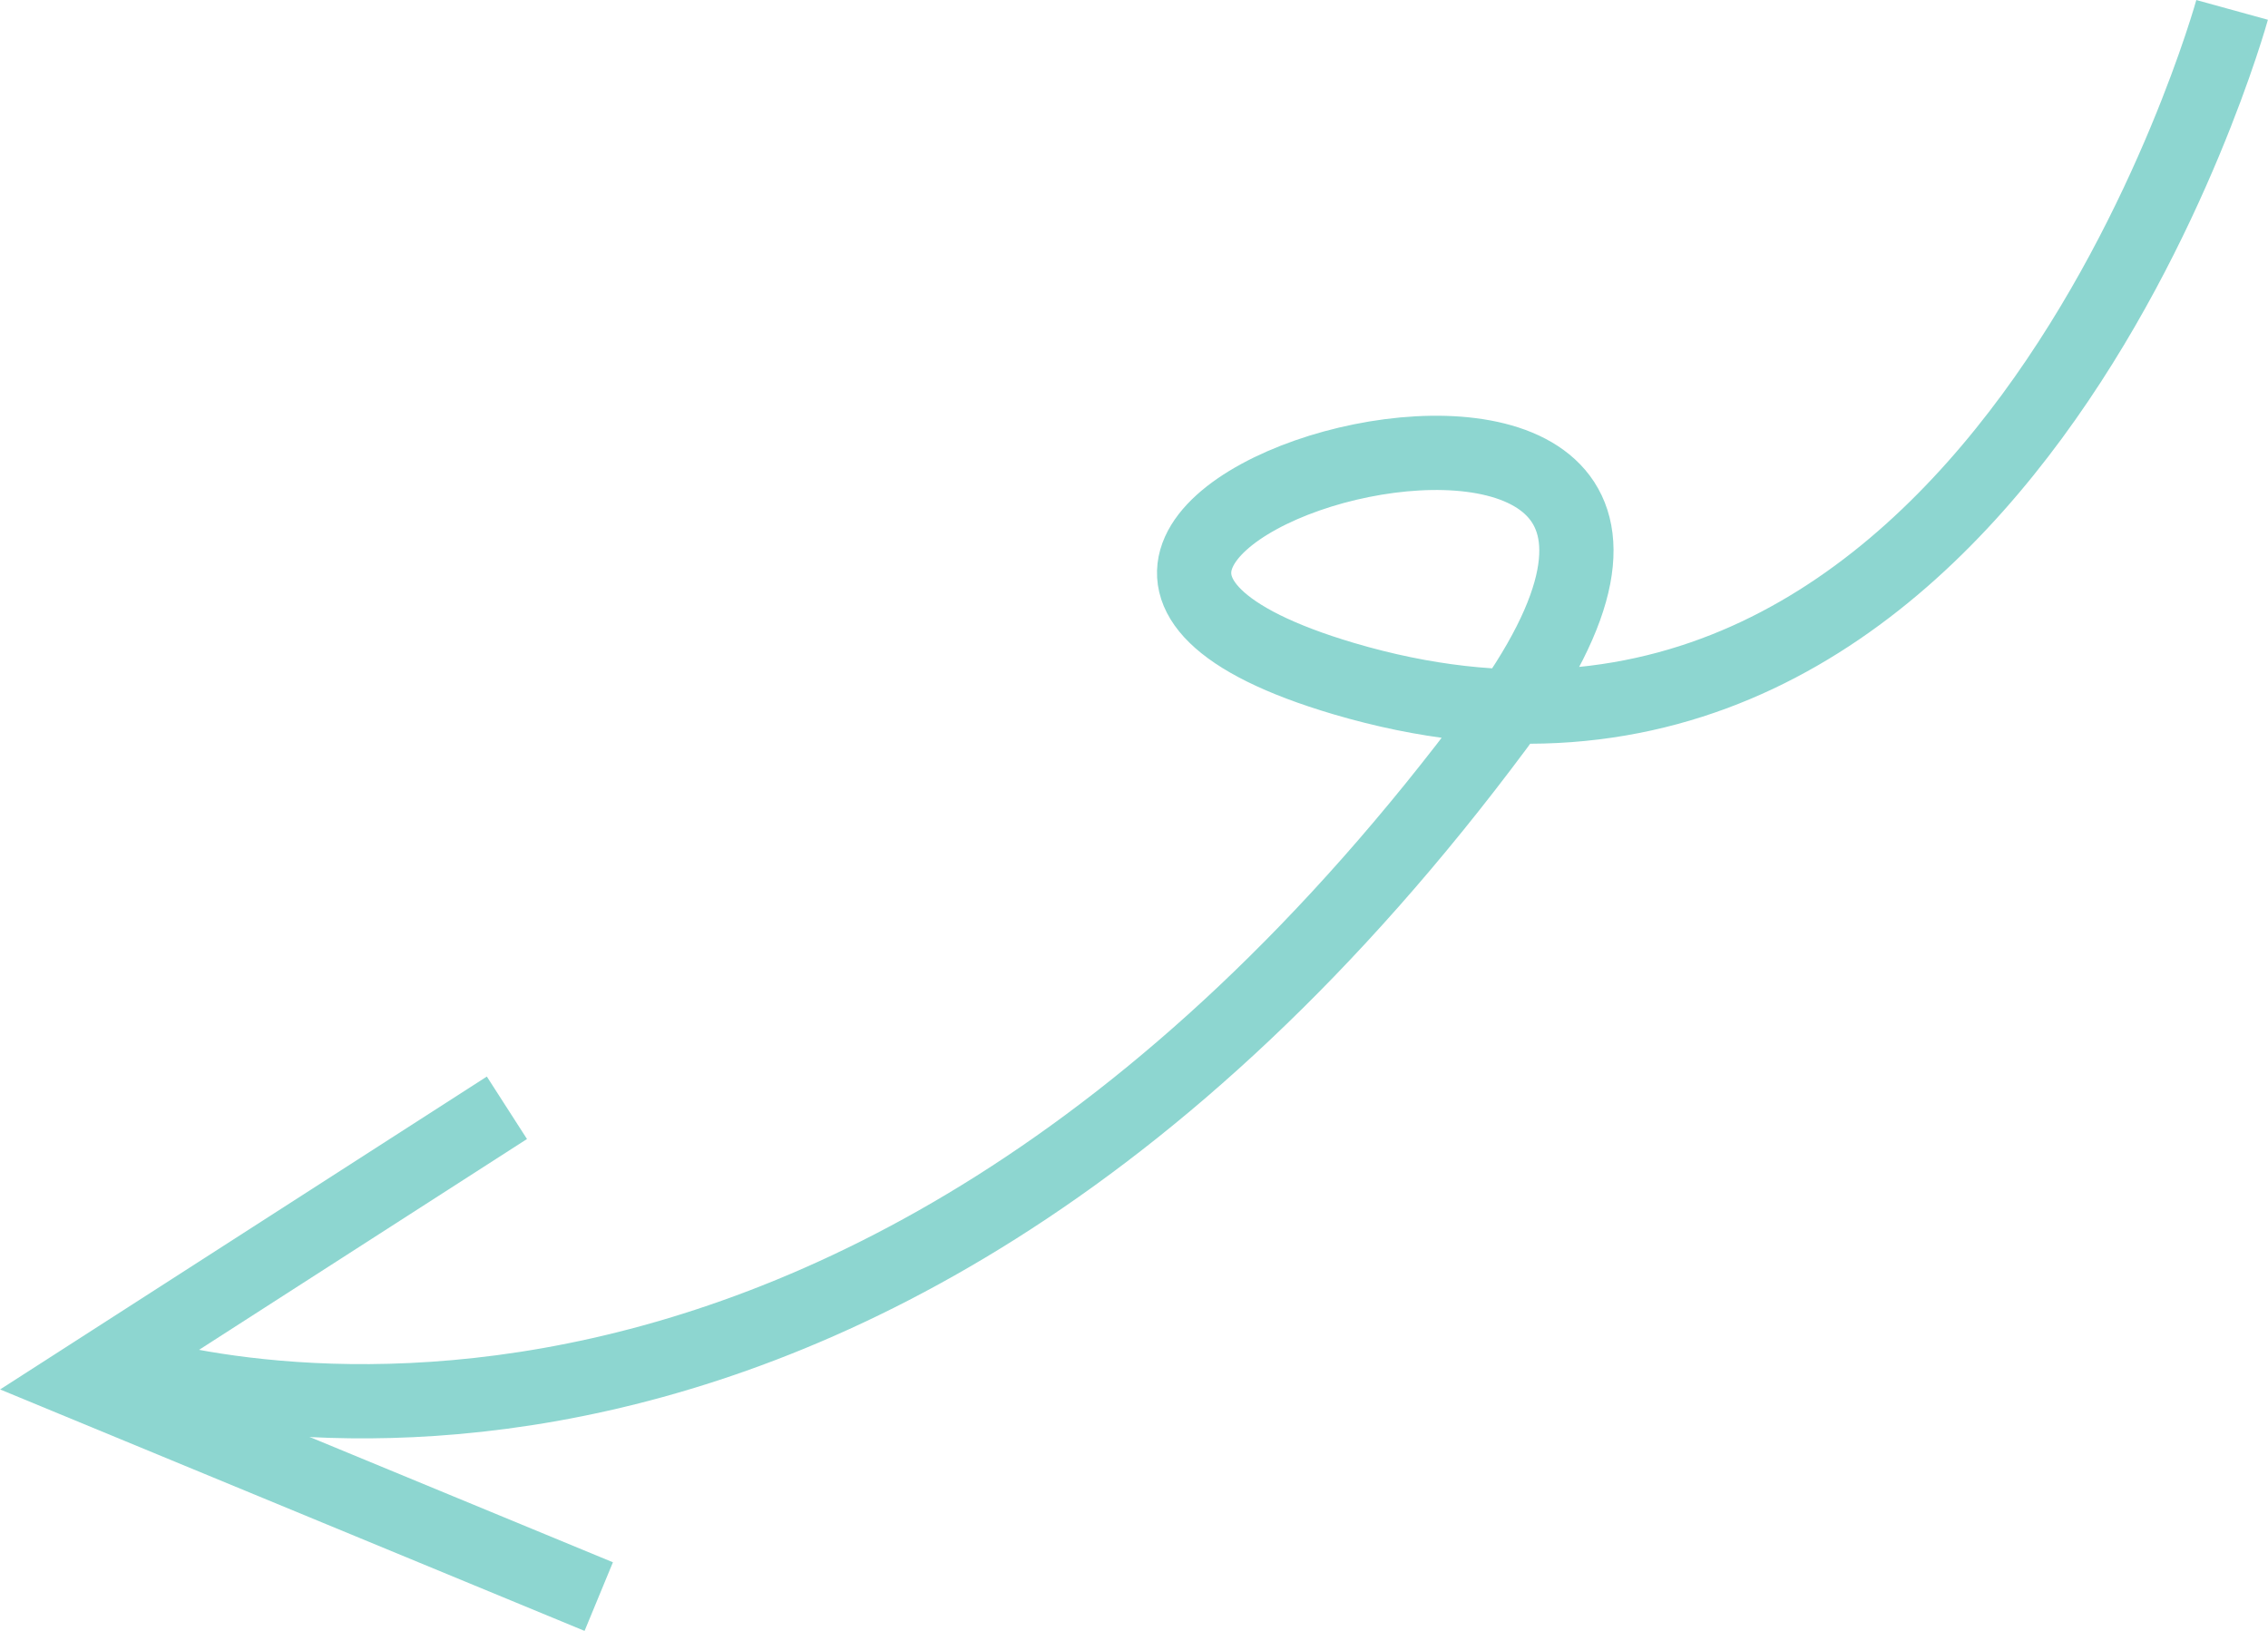
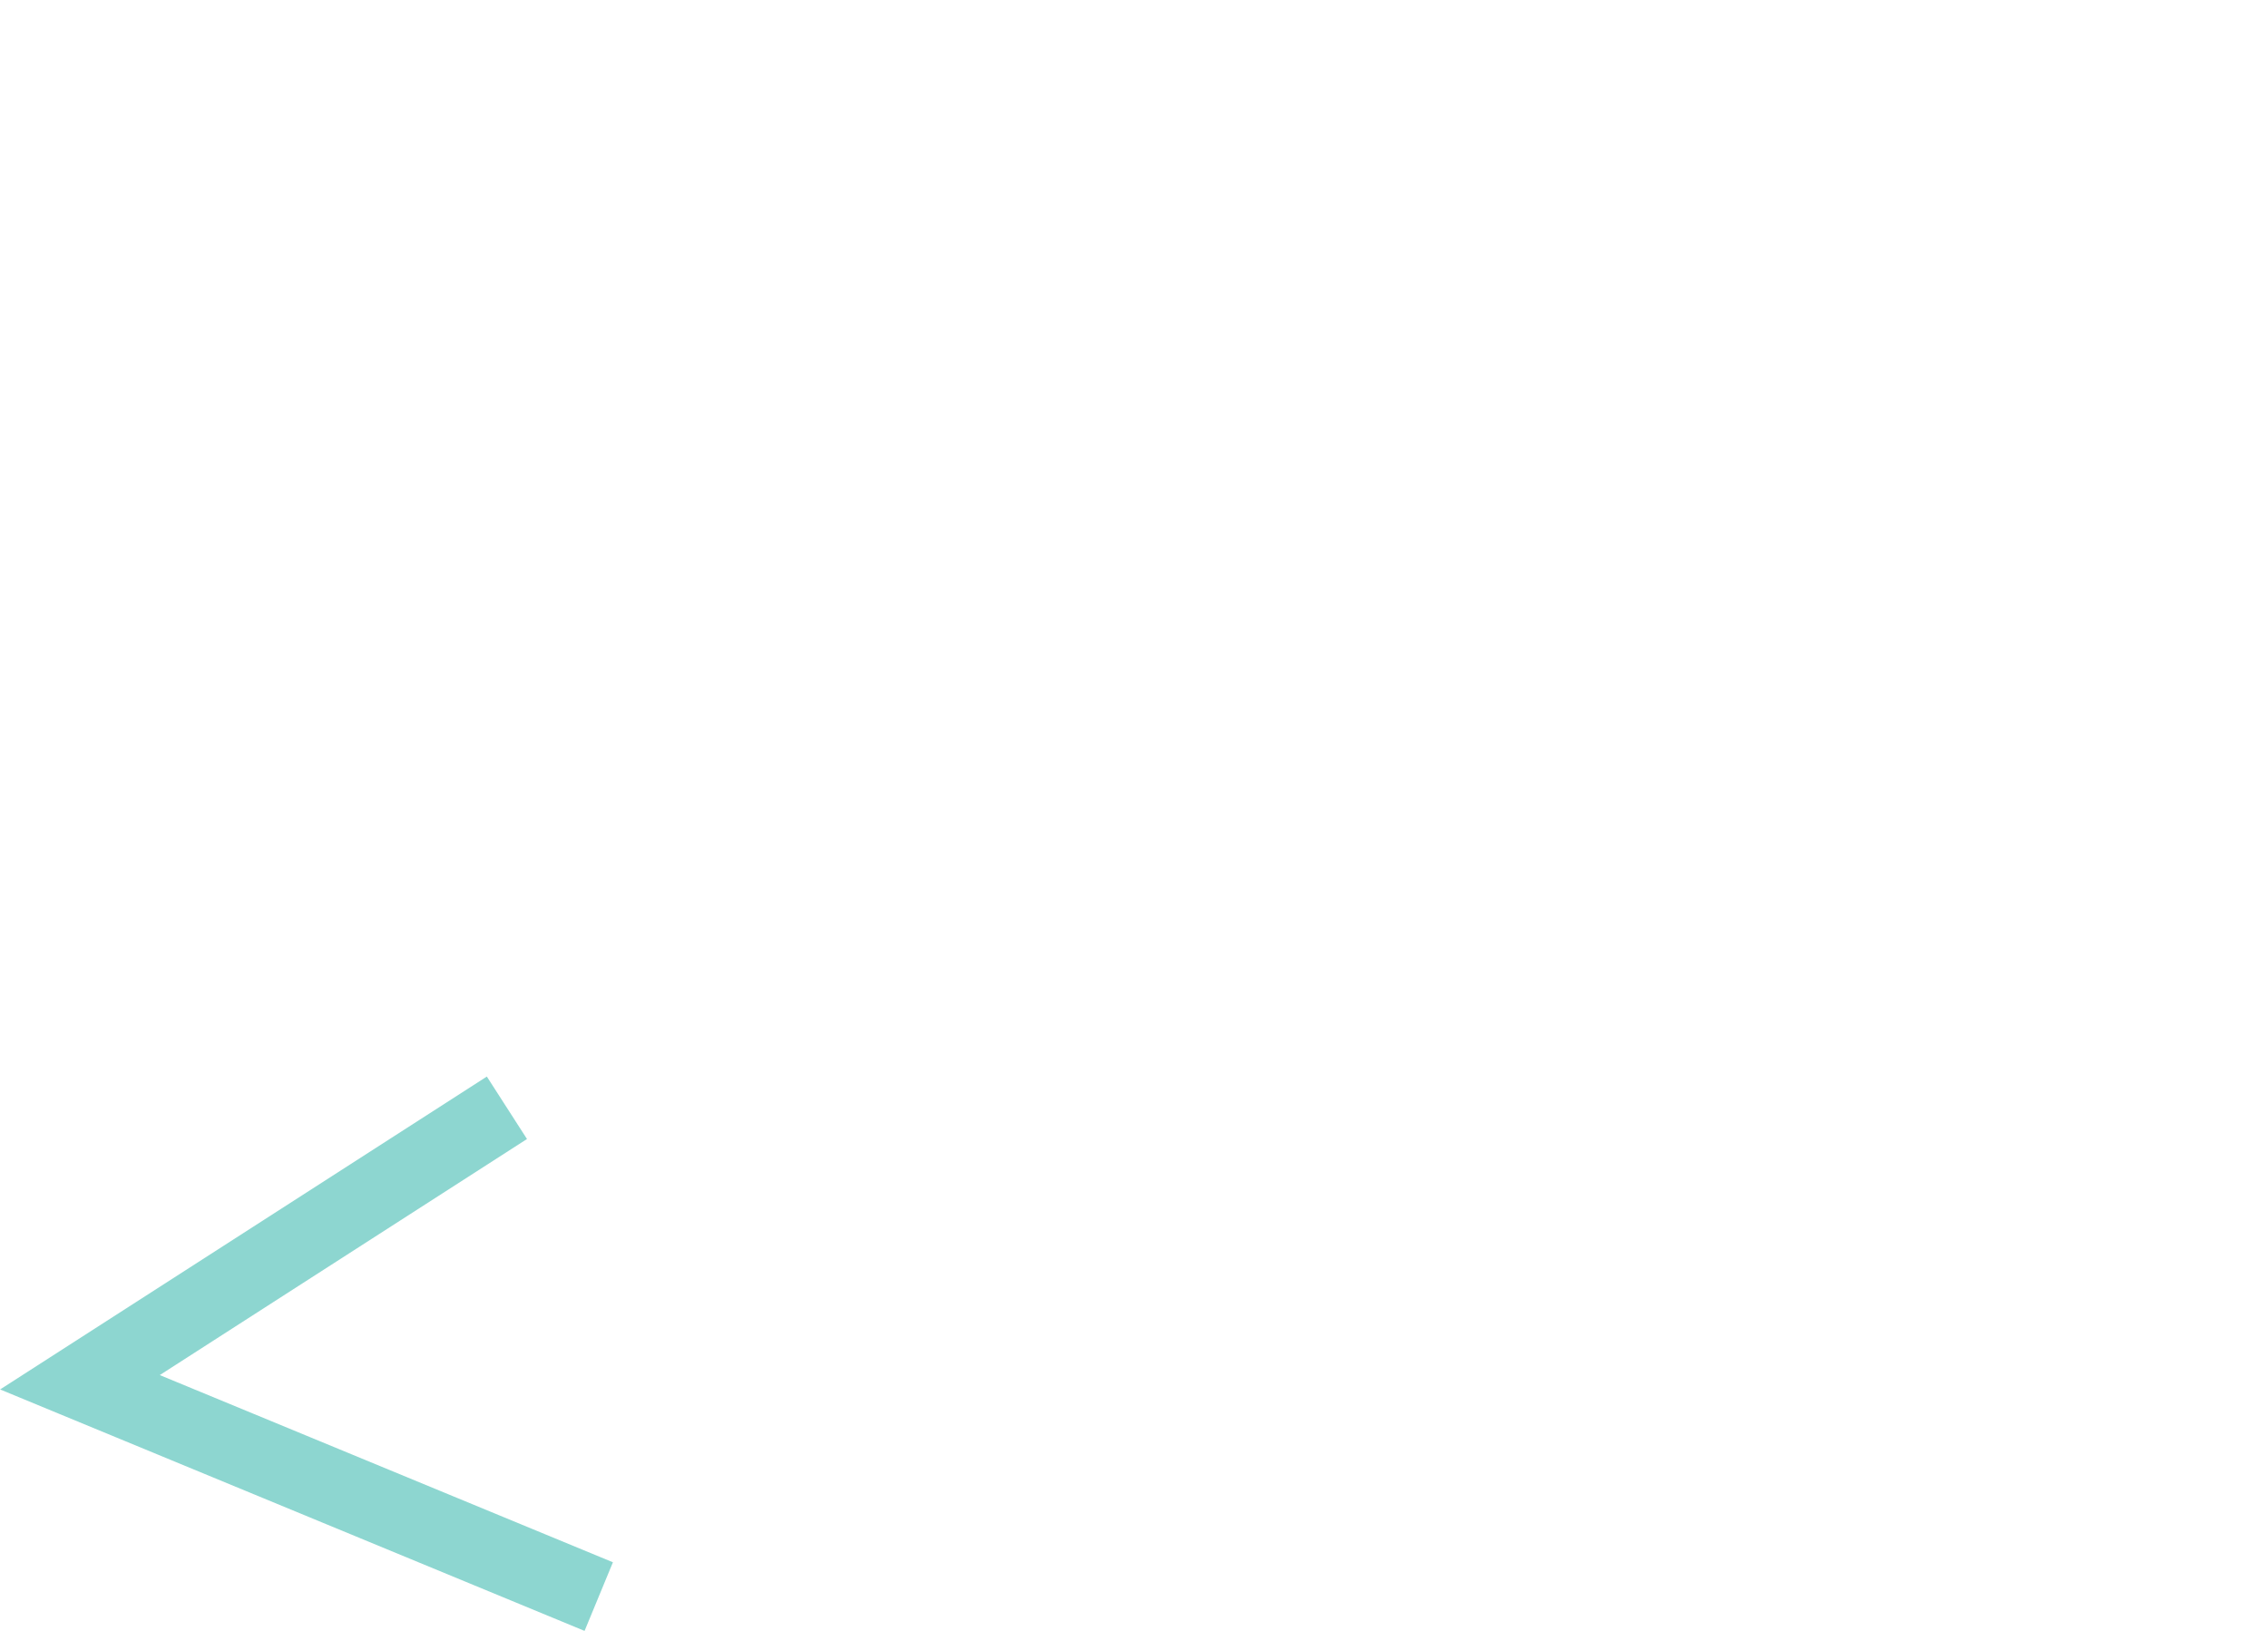
<svg xmlns="http://www.w3.org/2000/svg" id="_レイヤー_2" viewBox="0 0 91.63 65.89">
  <defs>
    <style>.cls-1{fill:none;stroke:#8dd6d0;stroke-miterlimit:10;stroke-width:3px;}</style>
  </defs>
  <g id="design">
-     <path class="cls-1" d="M4.34,55.16s29,10.69,56.15-25.83c14.71-19.79-27.28-8.15-6.2-1.91C80.59,35.19,90.18.4,90.18.4" />
    <polyline class="cls-1" points="20.48 44.76 3.23 55.85 24.19 64.51" />
  </g>
</svg>